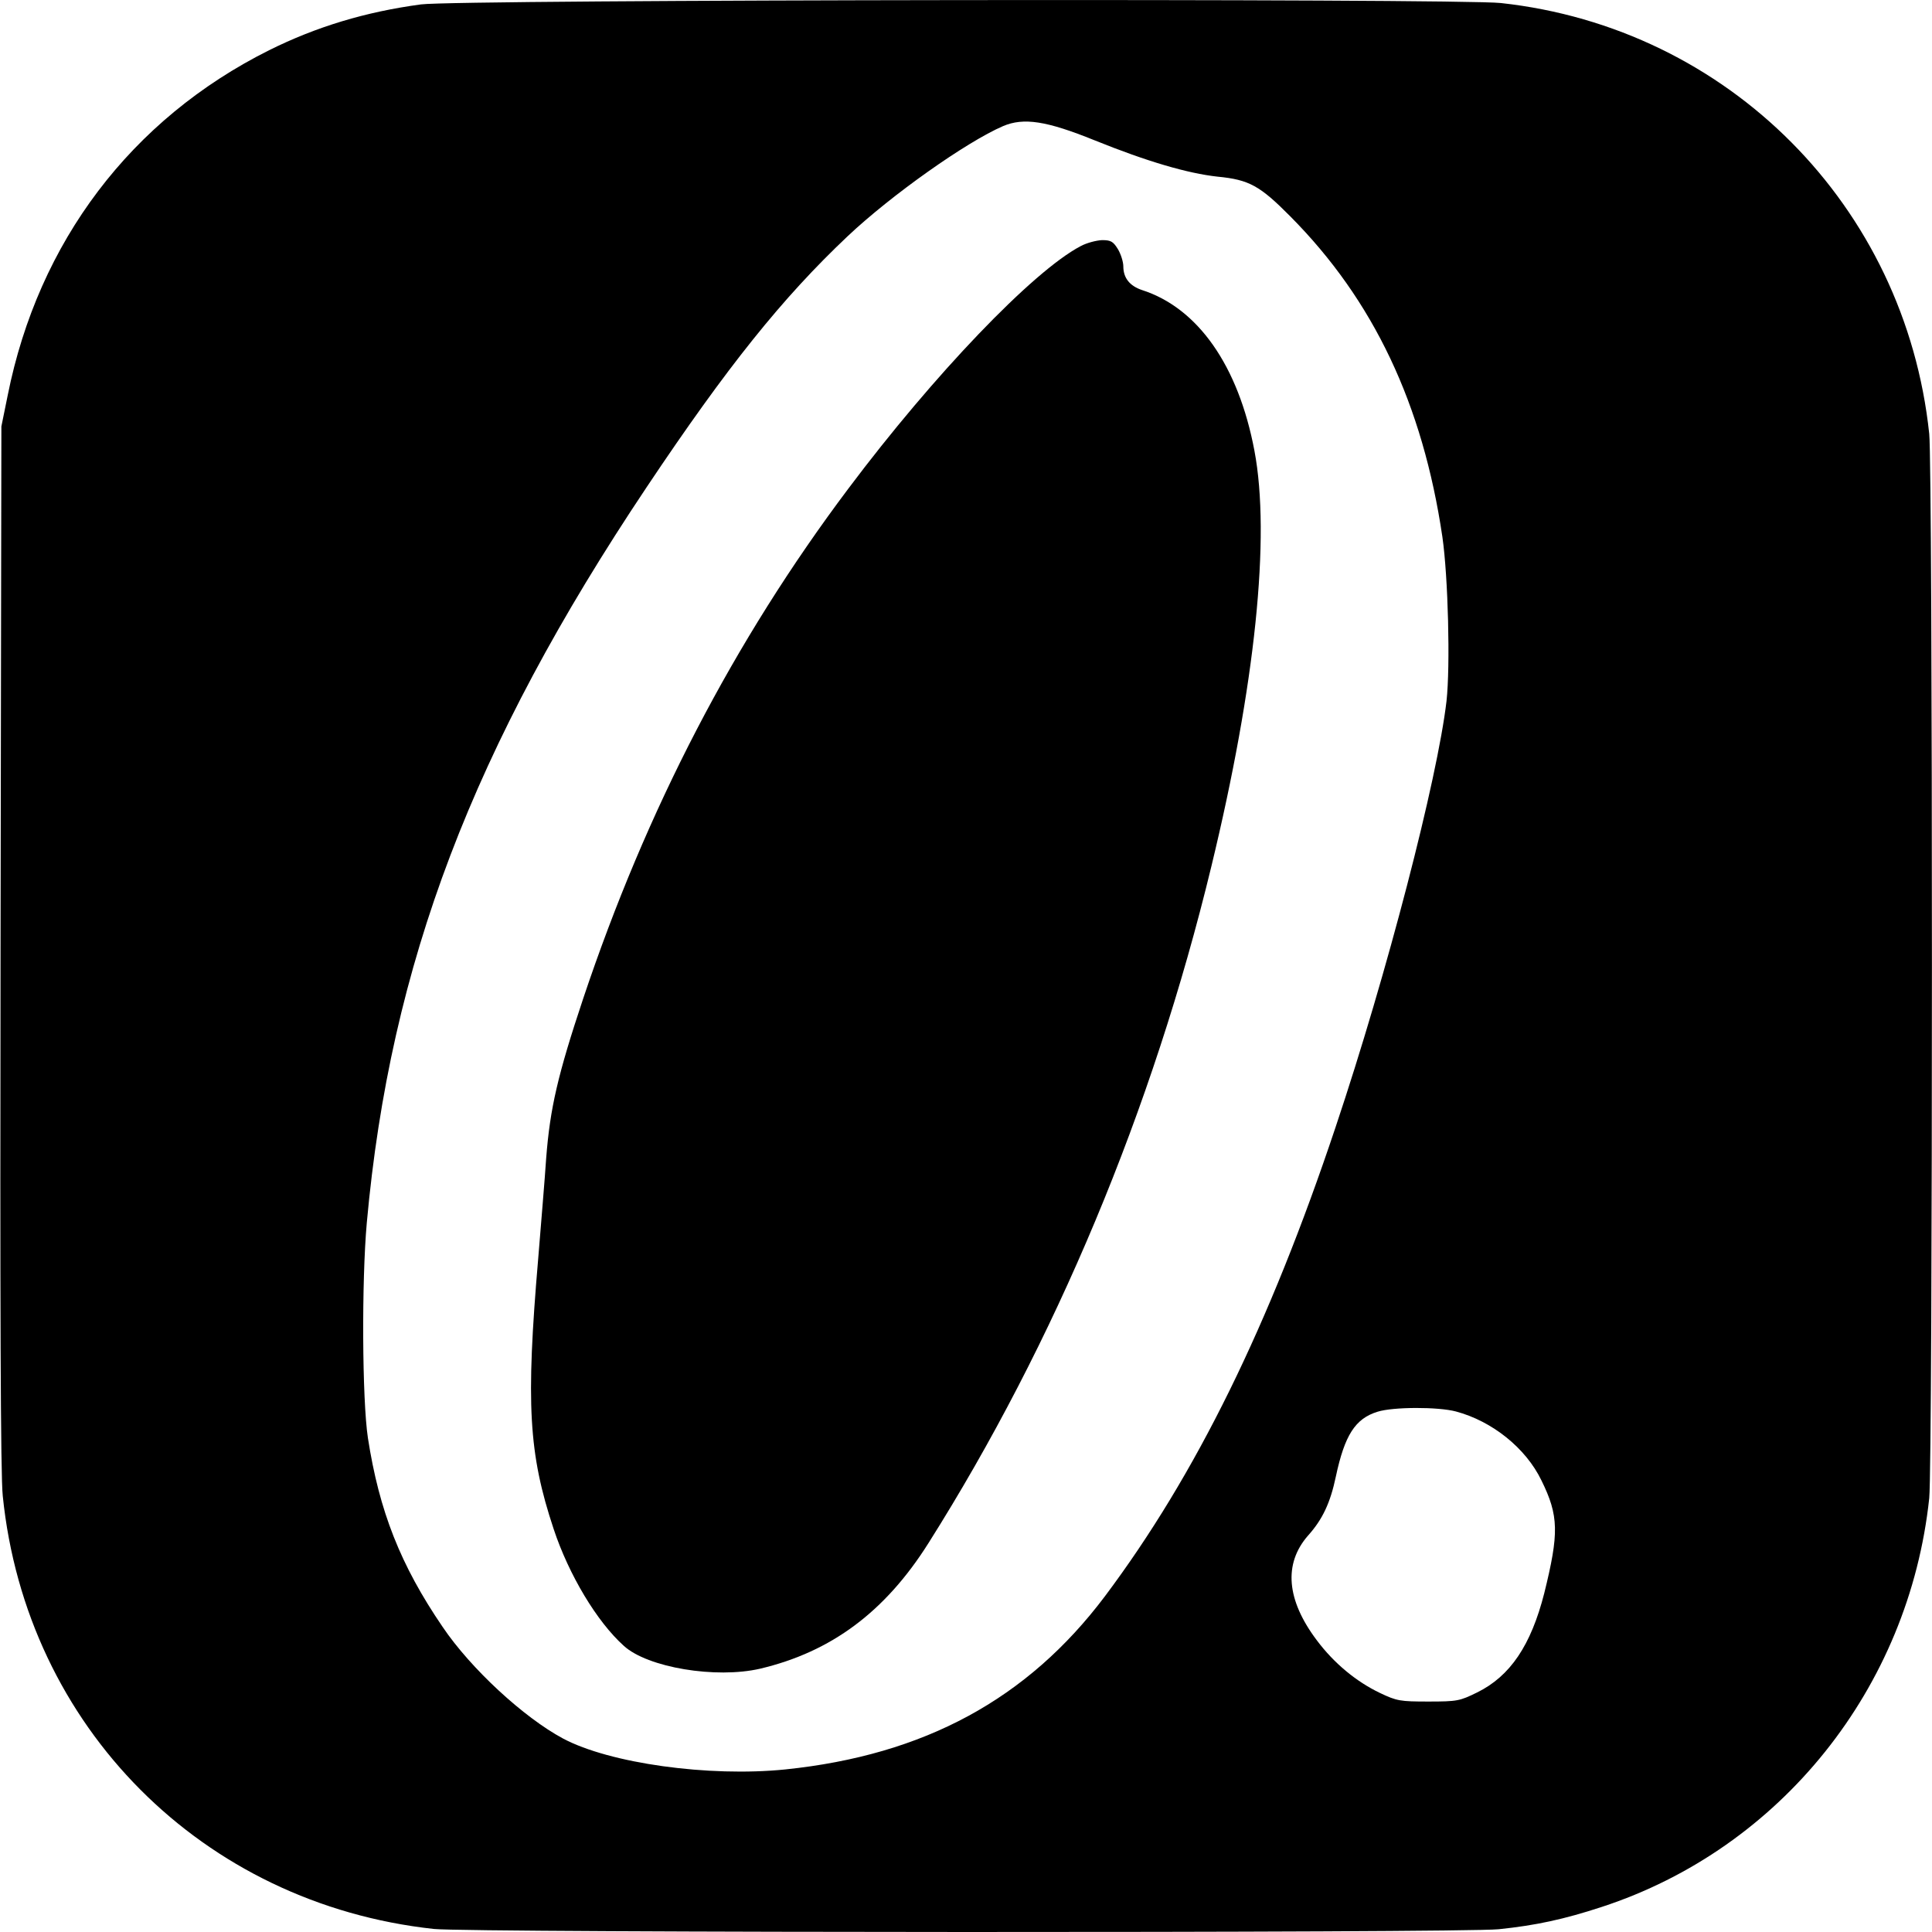
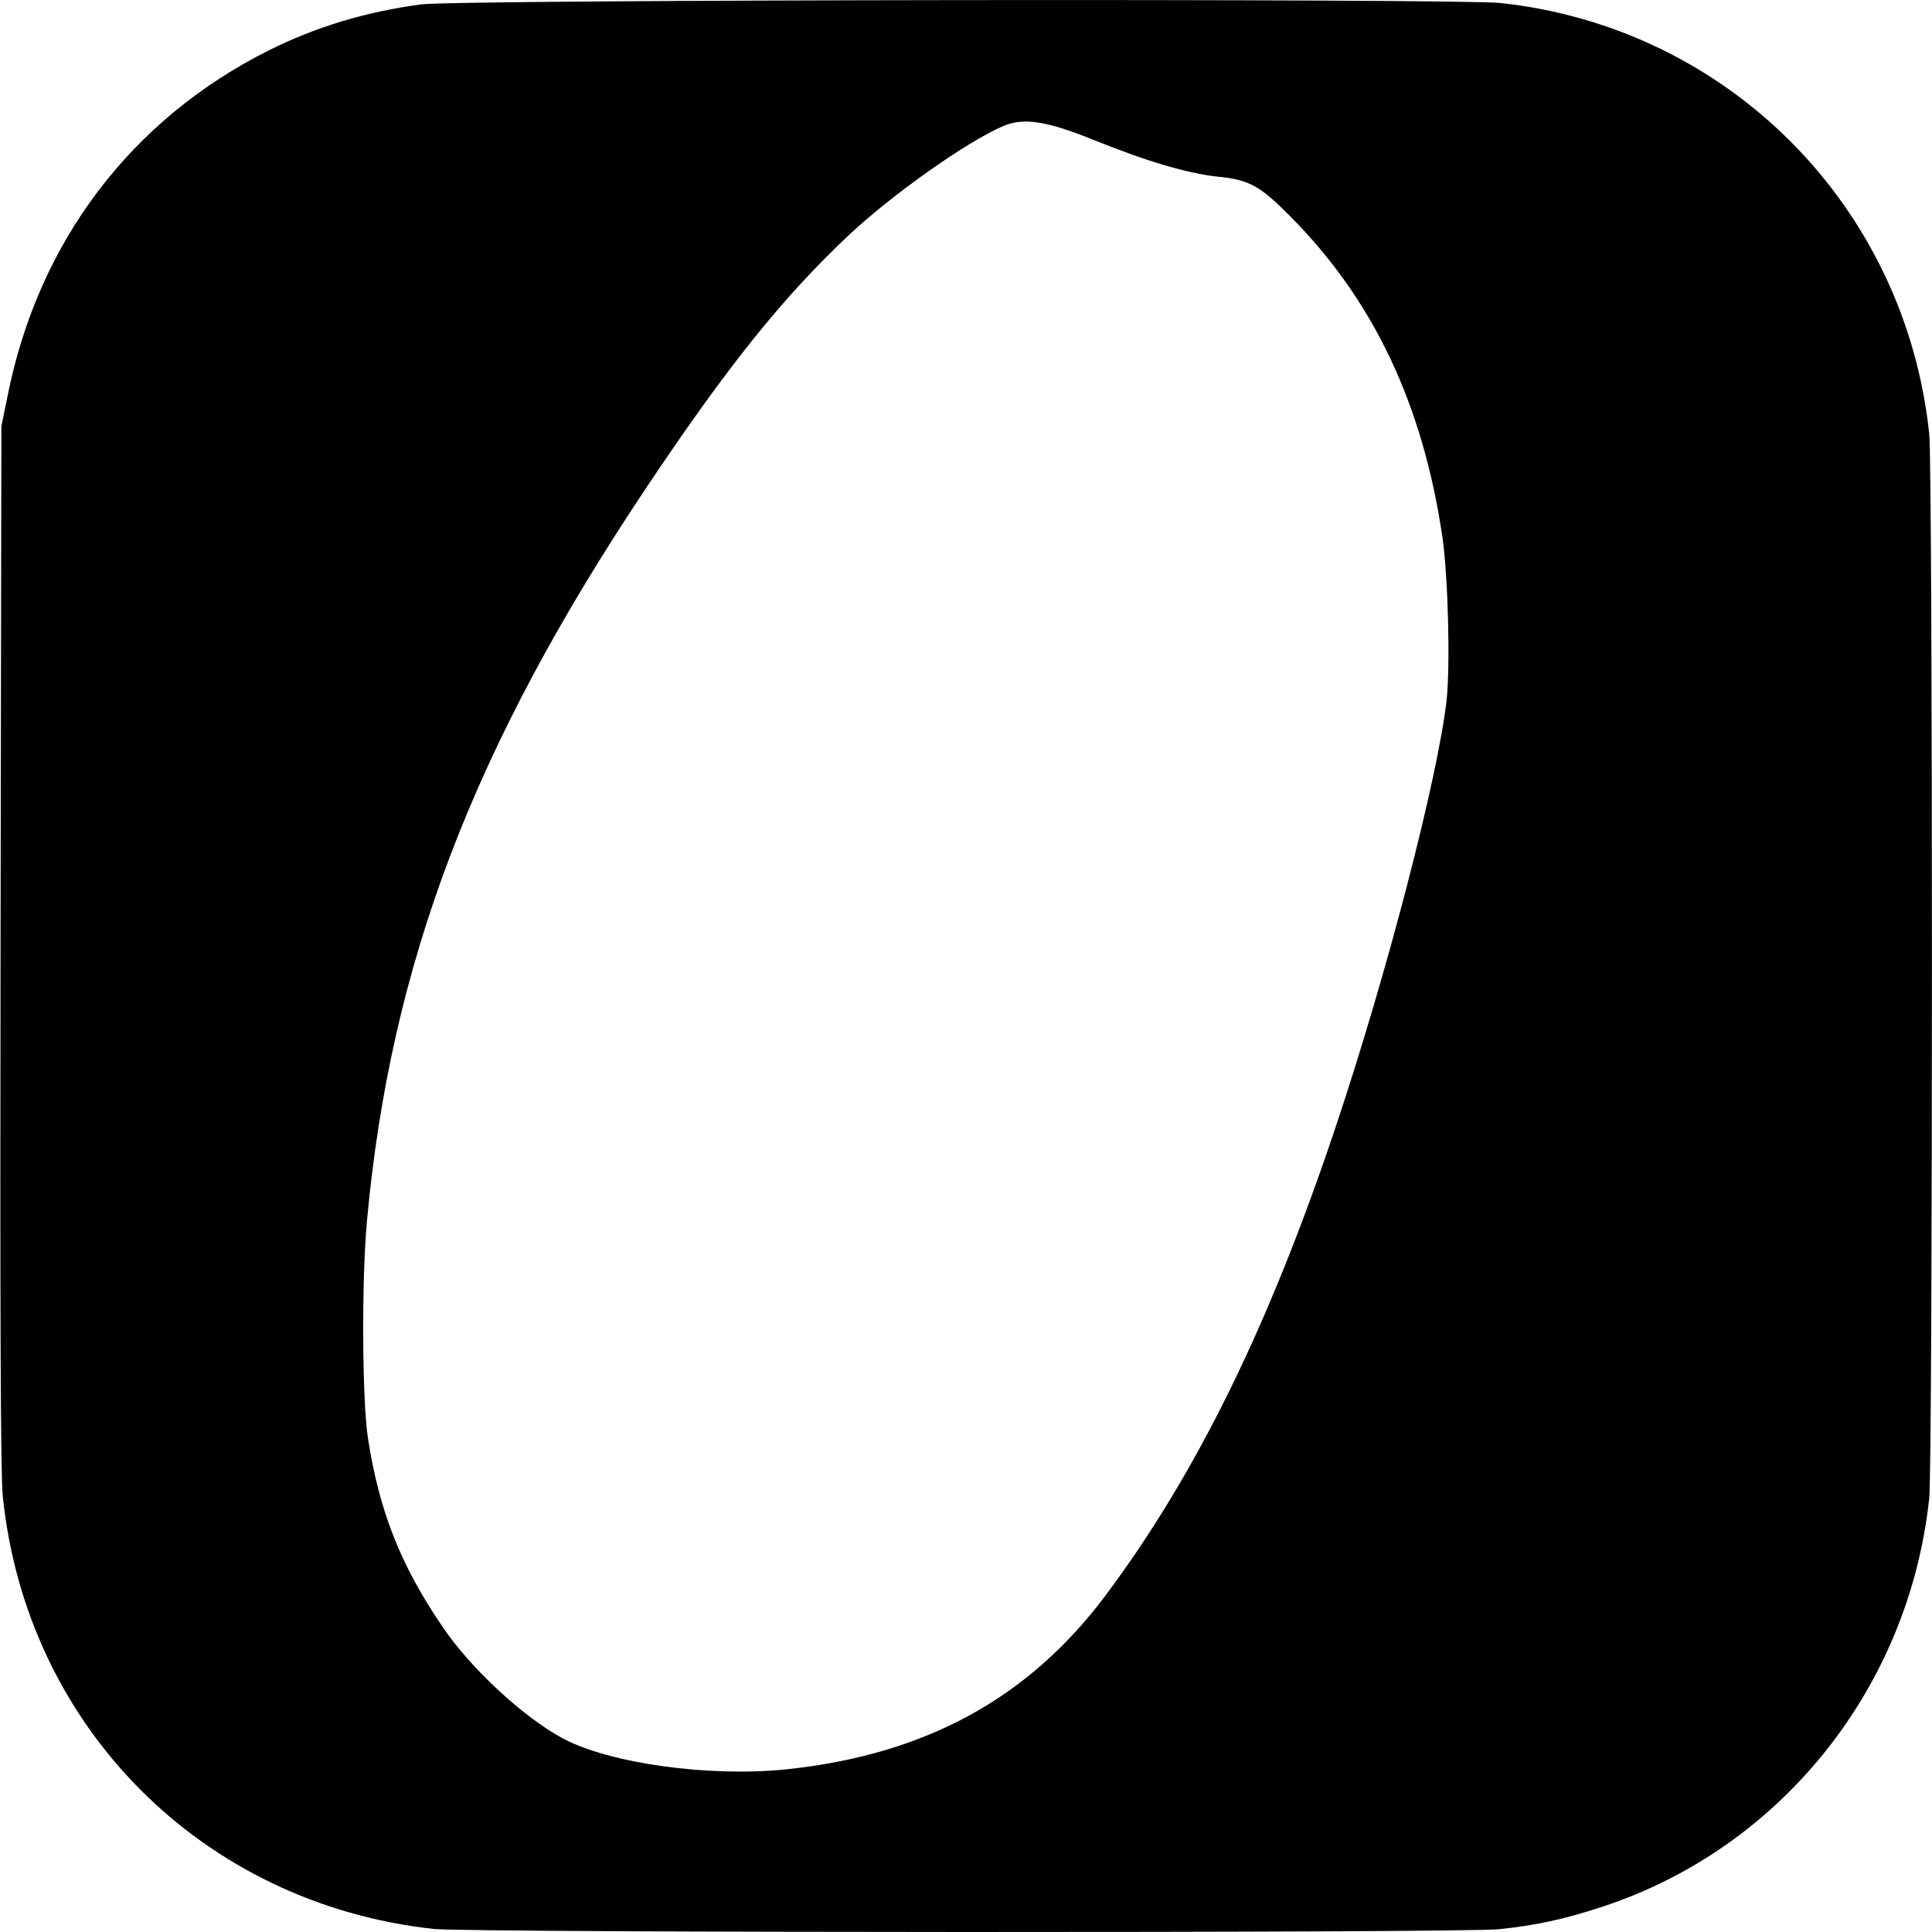
<svg xmlns="http://www.w3.org/2000/svg" version="1.0" width="700pt" height="700pt" viewBox="0 0 700 700" preserveAspectRatio="xMidYMid meet">
  <g transform="translate(0,700) scale(0.1,-0.1)" fill="#000000" stroke="none">
-     <path d="M1525 6984 c-201 -27 -379 -81 -550 -166 -500 -250 -836 -694 -947 -1250 l-23 -113 -3 -1885 c-2 -1297 0 -1918 8 -1990 85 -837 724 -1478 1562 -1569 128 -14 3723 -15 3858 -1 135 14 237 36 374 81 648 212 1113 793 1186 1481 13 126 13 3730 0 3856 -87 826 -728 1471 -1552 1561 -156 17 -3783 13 -3913 -5z m2440 -492 c193 -78 338 -120 446 -132 115 -11 154 -33 264 -144 302 -304 480 -681 551 -1161 21 -146 29 -468 15 -595 -33 -283 -215 -986 -402 -1544 -240 -718 -506 -1260 -836 -1700 -280 -372 -654 -575 -1158 -627 -278 -28 -636 22 -805 112 -142 76 -334 253 -436 404 -153 224 -230 420 -271 685 -21 139 -23 568 -4 780 85 937 384 1723 1014 2665 292 437 492 686 728 909 159 150 431 342 563 399 75 32 158 19 331 -51z m1310 -4606 c131 -35 253 -132 310 -250 63 -128 64 -191 10 -409 -48 -188 -123 -300 -243 -359 -63 -31 -72 -33 -177 -33 -102 0 -114 2 -175 31 -86 41 -167 108 -229 191 -110 146 -121 277 -32 379 53 59 81 119 101 214 32 150 70 210 151 235 57 18 220 18 284 1z" />
-     <path d="M3915 6108 c-173 -91 -532 -466 -841 -878 -415 -552 -732 -1164 -961 -1848 -92 -276 -120 -397 -134 -577 -5 -77 -19 -241 -29 -365 -45 -527 -35 -706 56 -980 55 -166 157 -336 254 -423 86 -79 334 -120 494 -83 258 61 453 206 610 455 459 727 812 1571 1025 2452 159 656 215 1195 156 1506 -58 308 -205 517 -407 582 -45 15 -68 44 -68 86 0 16 -9 45 -20 63 -17 27 -25 32 -57 32 -21 -1 -56 -10 -78 -22z" />
+     <path d="M1525 6984 c-201 -27 -379 -81 -550 -166 -500 -250 -836 -694 -947 -1250 l-23 -113 -3 -1885 c-2 -1297 0 -1918 8 -1990 85 -837 724 -1478 1562 -1569 128 -14 3723 -15 3858 -1 135 14 237 36 374 81 648 212 1113 793 1186 1481 13 126 13 3730 0 3856 -87 826 -728 1471 -1552 1561 -156 17 -3783 13 -3913 -5z m2440 -492 c193 -78 338 -120 446 -132 115 -11 154 -33 264 -144 302 -304 480 -681 551 -1161 21 -146 29 -468 15 -595 -33 -283 -215 -986 -402 -1544 -240 -718 -506 -1260 -836 -1700 -280 -372 -654 -575 -1158 -627 -278 -28 -636 22 -805 112 -142 76 -334 253 -436 404 -153 224 -230 420 -271 685 -21 139 -23 568 -4 780 85 937 384 1723 1014 2665 292 437 492 686 728 909 159 150 431 342 563 399 75 32 158 19 331 -51z m1310 -4606 z" />
  </g>
</svg>